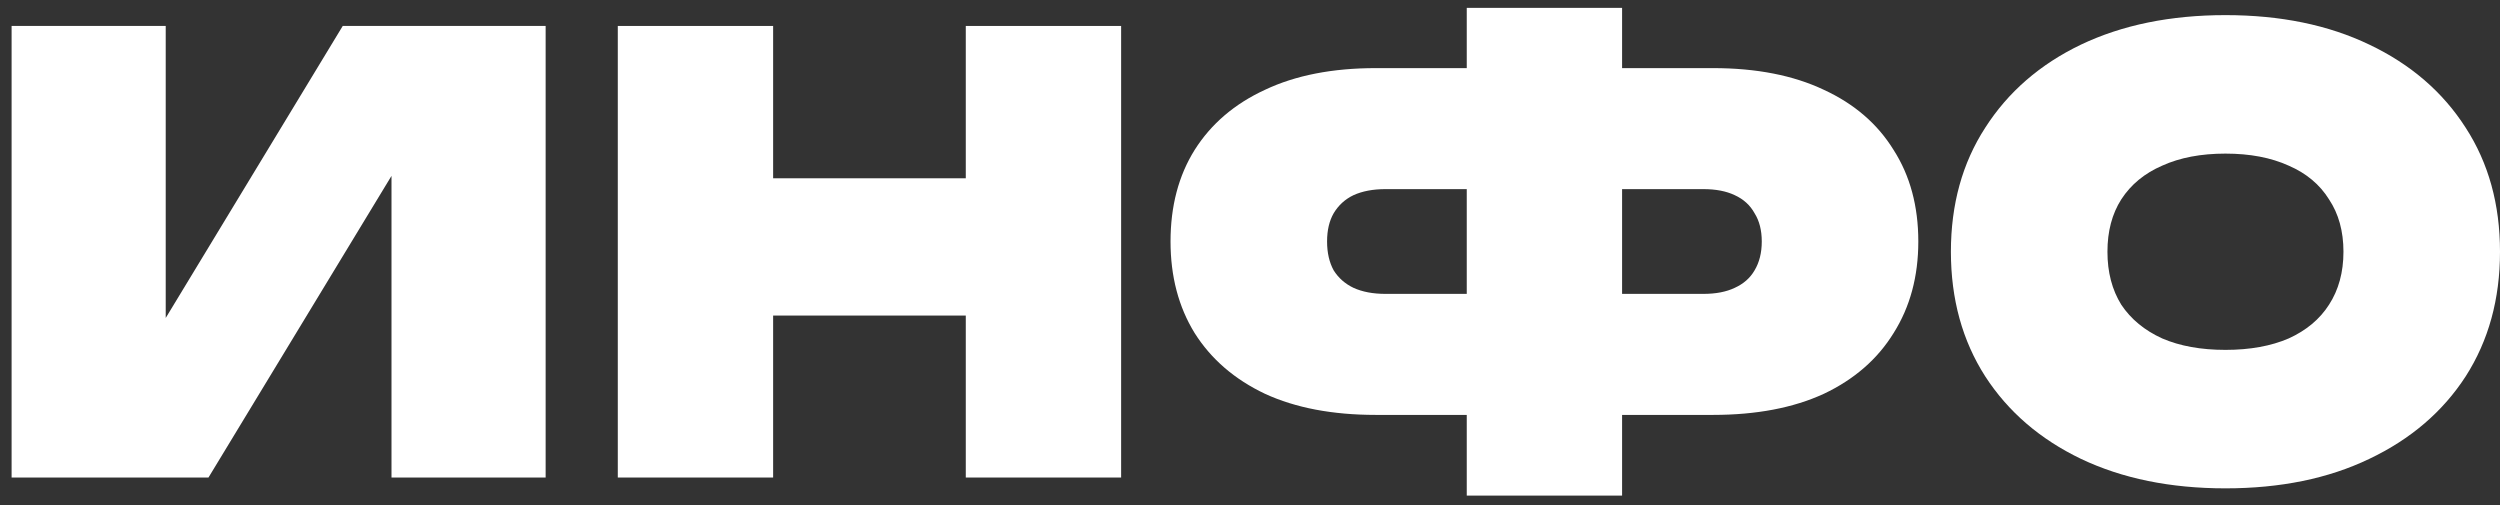
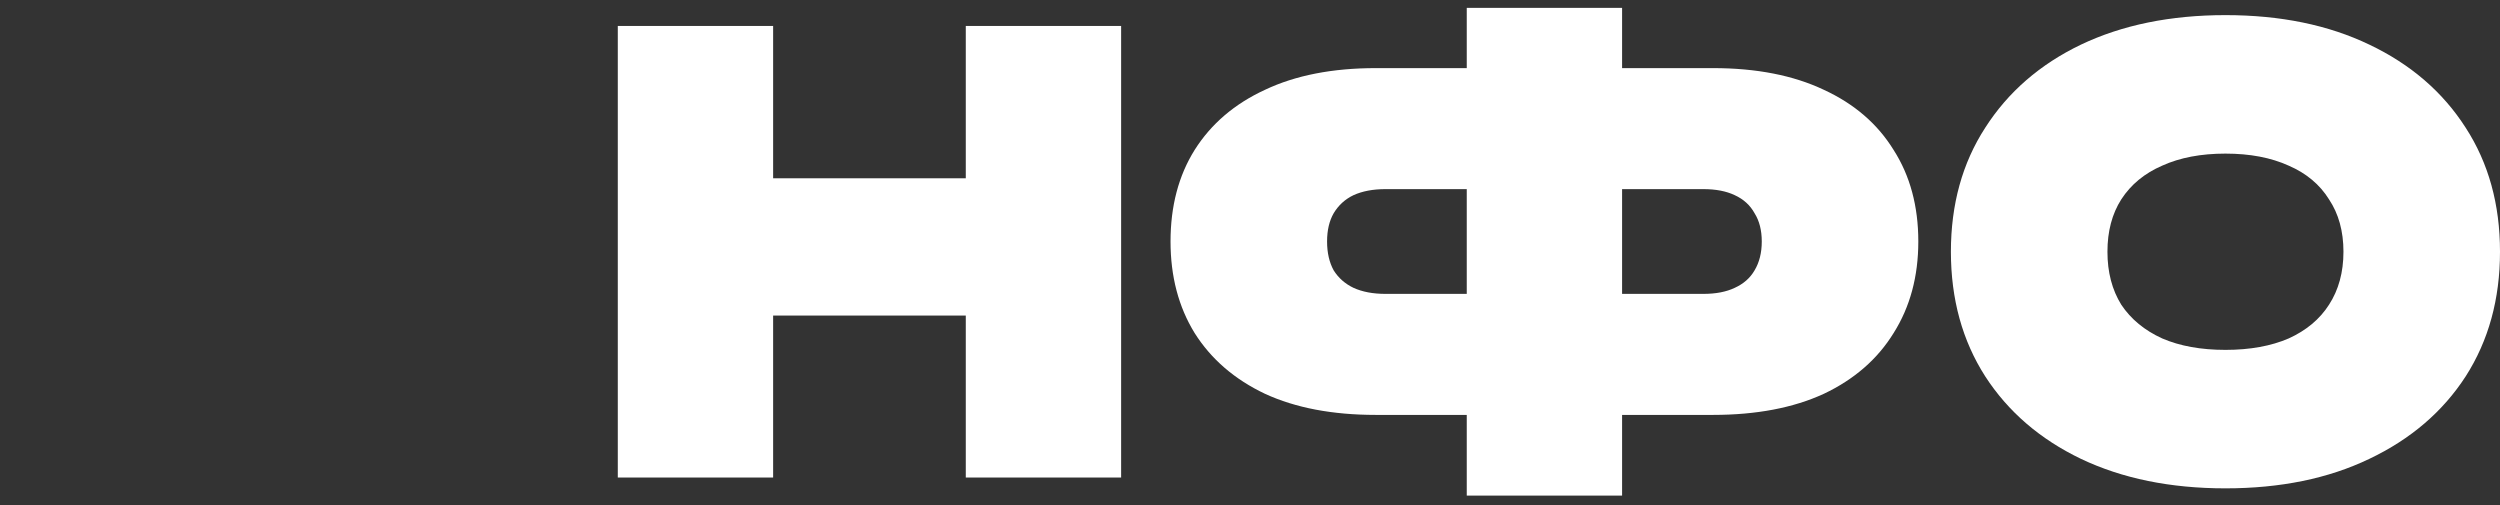
<svg xmlns="http://www.w3.org/2000/svg" width="188" height="38" viewBox="0 0 188 38" fill="none">
  <rect x="0" y="0" width="188" height="38" fill="#333333" stroke="none" />
  <path d="M167.354 36.724C163.219 36.724 159.597 35.985 156.488 34.506C153.409 33.027 151.009 30.959 149.289 28.303C147.568 25.617 146.708 22.493 146.708 18.931C146.708 15.369 147.568 12.26 149.289 9.604C151.009 6.917 153.409 4.835 156.488 3.356C159.597 1.877 163.219 1.137 167.354 1.137C171.489 1.137 175.096 1.877 178.175 3.356C181.284 4.835 183.699 6.917 185.419 9.604C187.14 12.26 188 15.369 188 18.931C188 22.493 187.14 25.617 185.419 28.303C183.699 30.959 181.284 33.027 178.175 34.506C175.096 35.985 171.489 36.724 167.354 36.724ZM167.354 26.311C169.195 26.311 170.78 26.024 172.108 25.451C173.436 24.847 174.447 24.002 175.142 22.915C175.866 21.798 176.228 20.47 176.228 18.931C176.228 17.391 175.866 16.078 175.142 14.992C174.447 13.875 173.436 13.03 172.108 12.456C170.78 11.853 169.195 11.551 167.354 11.551C165.513 11.551 163.928 11.853 162.6 12.456C161.272 13.03 160.246 13.875 159.521 14.992C158.827 16.078 158.48 17.391 158.48 18.931C158.48 20.47 158.827 21.798 159.521 22.915C160.246 24.002 161.272 24.847 162.6 25.451C163.928 26.024 165.513 26.311 167.354 26.311Z" fill="white" />
  <path d="M103.463 31.201C100.203 31.201 97.426 30.672 95.132 29.616C92.838 28.529 91.073 27.005 89.835 25.043C88.628 23.081 88.024 20.787 88.024 18.161C88.024 15.505 88.628 13.211 89.835 11.279C91.073 9.317 92.838 7.808 95.132 6.751C97.426 5.665 100.203 5.122 103.463 5.122H110.3V0.594H121.981V5.122H128.818C132.078 5.122 134.855 5.665 137.149 6.751C139.443 7.808 141.193 9.317 142.401 11.279C143.638 13.211 144.257 15.505 144.257 18.161C144.257 20.787 143.638 23.081 142.401 25.043C141.193 27.005 139.443 28.529 137.149 29.616C134.855 30.672 132.078 31.201 128.818 31.201H121.981V37.268H110.3V31.201H103.463ZM121.981 22.1H128.094C129.029 22.1 129.814 21.949 130.448 21.647C131.112 21.346 131.61 20.908 131.942 20.334C132.304 19.731 132.485 19.006 132.485 18.161C132.485 17.316 132.304 16.607 131.942 16.033C131.61 15.43 131.112 14.977 130.448 14.675C129.814 14.373 129.029 14.222 128.094 14.222H121.981V22.1ZM110.3 22.1V14.222H104.188C103.252 14.222 102.452 14.373 101.788 14.675C101.154 14.977 100.656 15.43 100.294 16.033C99.962 16.607 99.796 17.316 99.796 18.161C99.796 19.006 99.962 19.731 100.294 20.334C100.656 20.908 101.154 21.346 101.788 21.647C102.452 21.949 103.252 22.1 104.188 22.1H110.3Z" fill="white" />
  <path d="M46.458 1.952H58.139V13.407H72.627V1.952H84.309V35.91H72.627V23.73H58.139V35.91H46.458V1.952Z" fill="white" />
-   <path d="M0.872 35.91V1.952H12.462V23.911L25.774 1.952H41.032V35.91H29.441V13.226L15.677 35.91H0.872Z" fill="white" />
</svg>